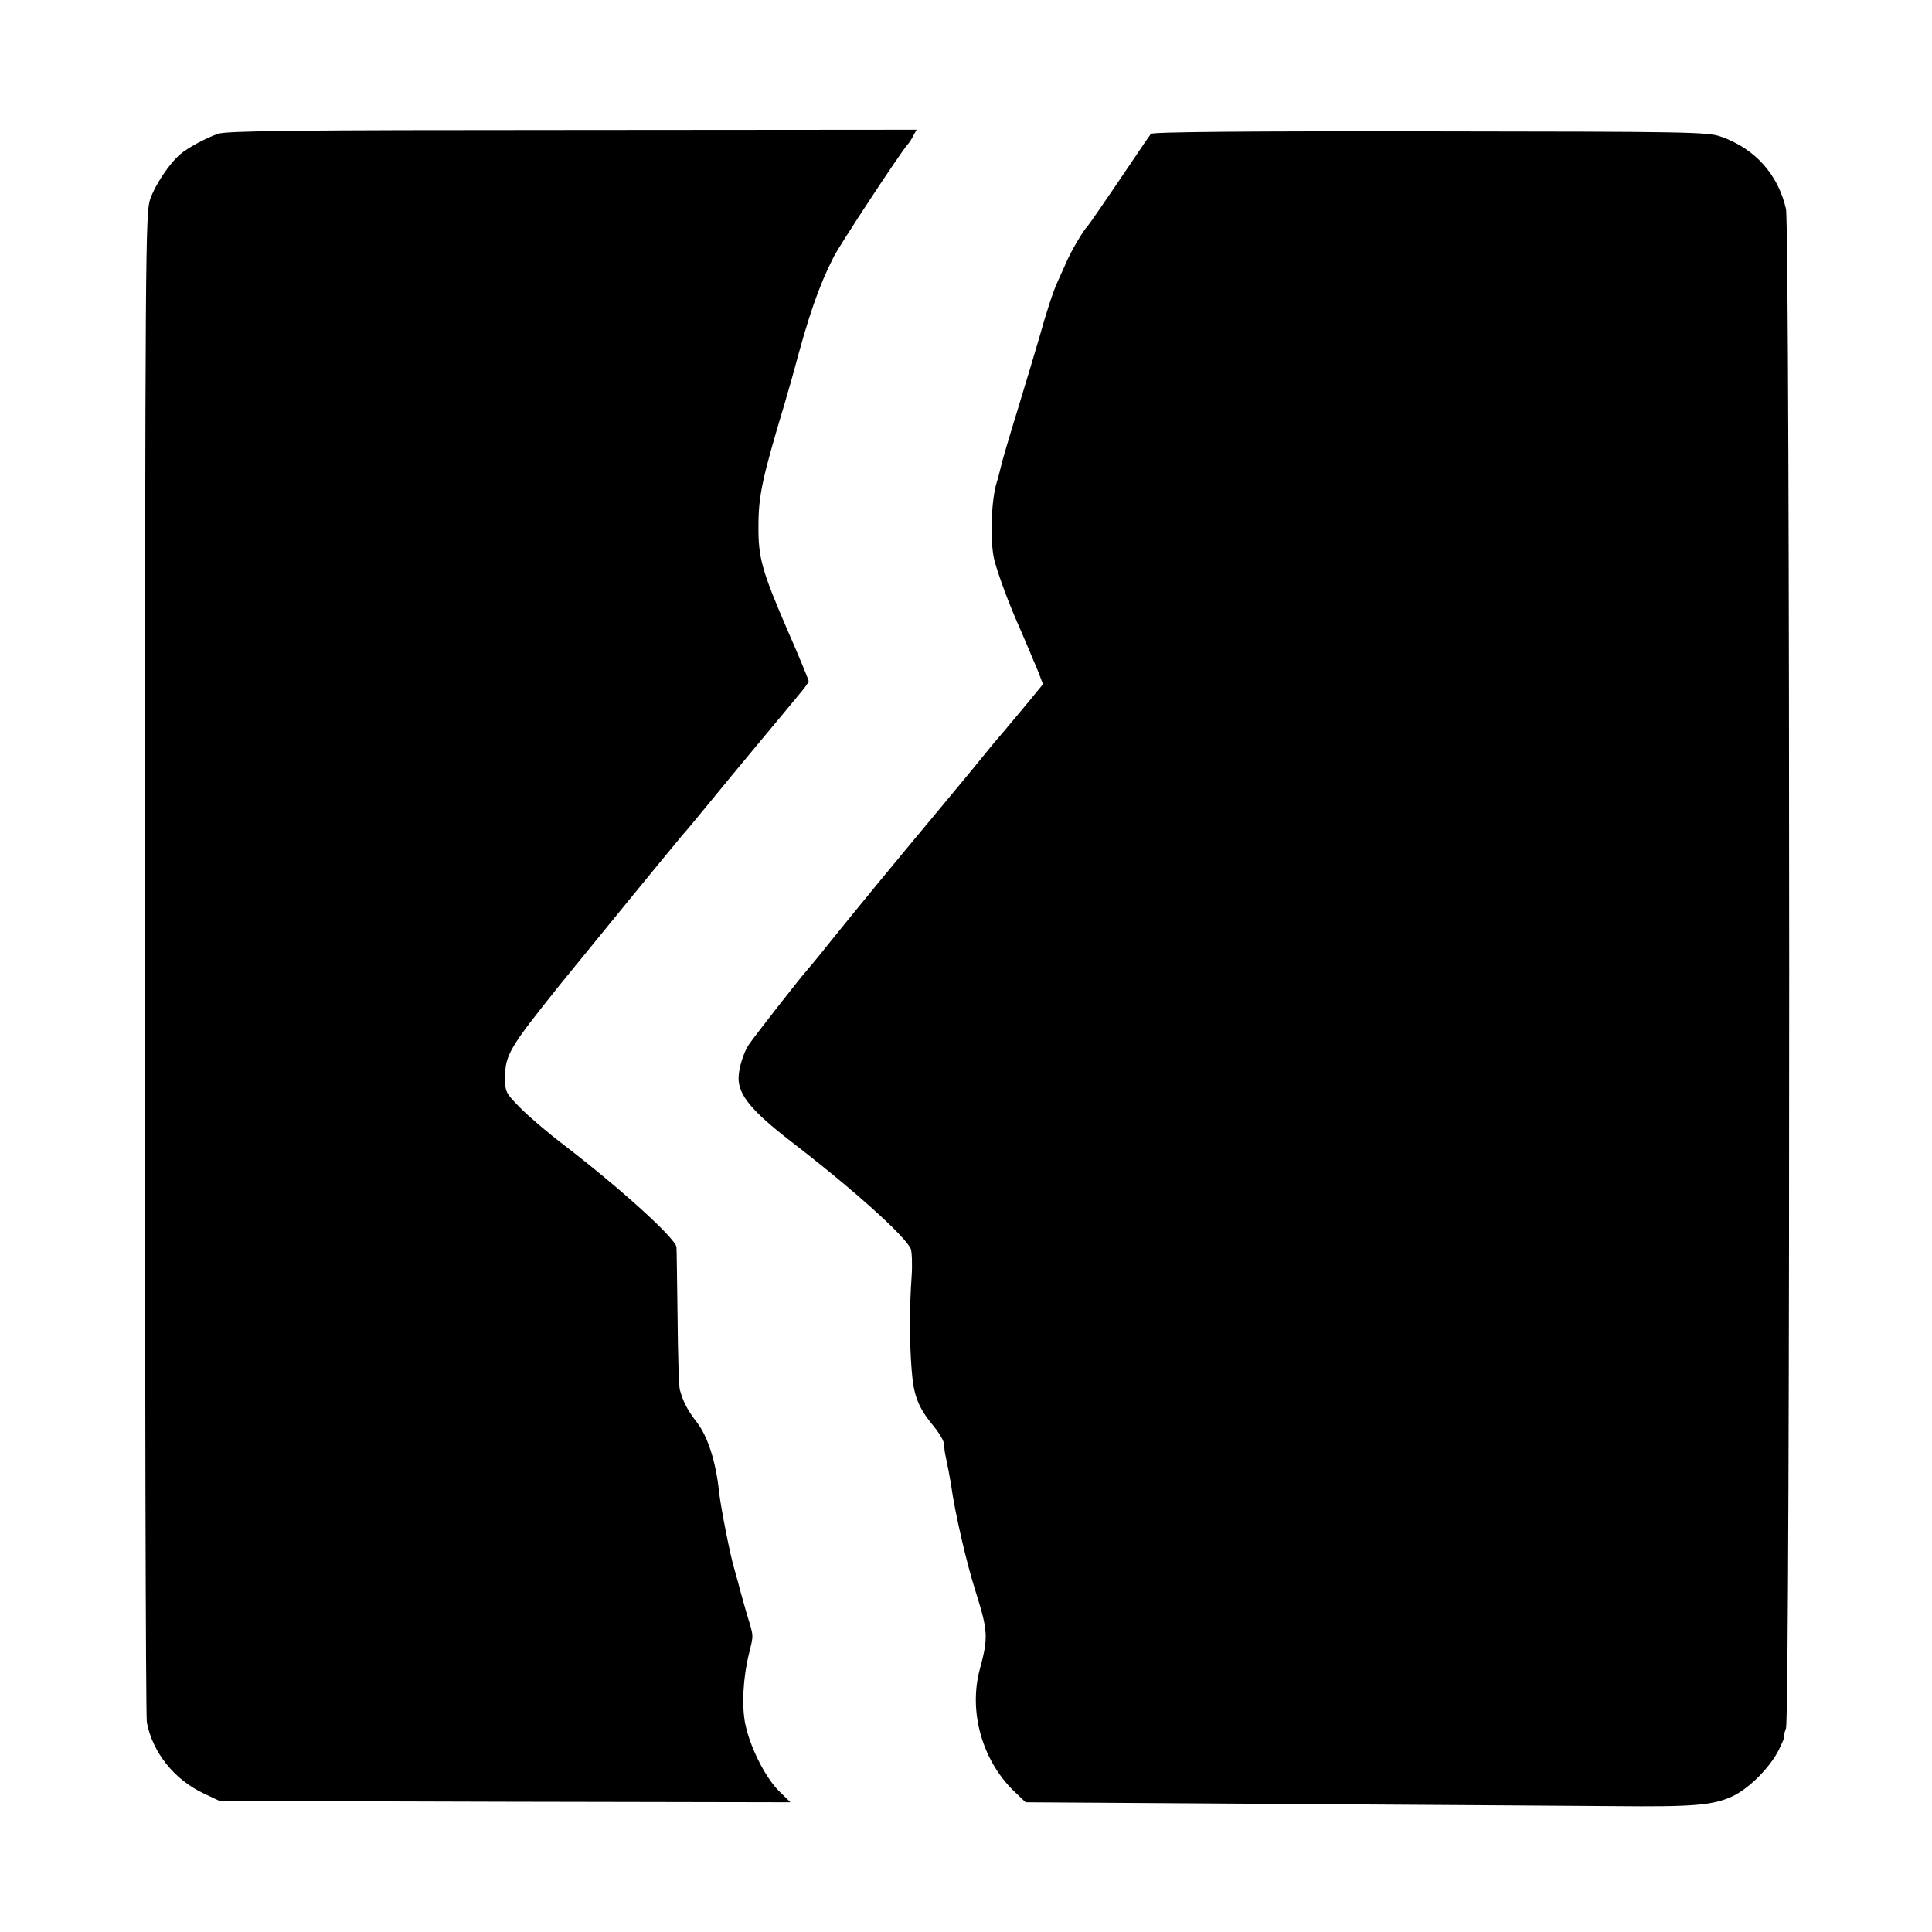
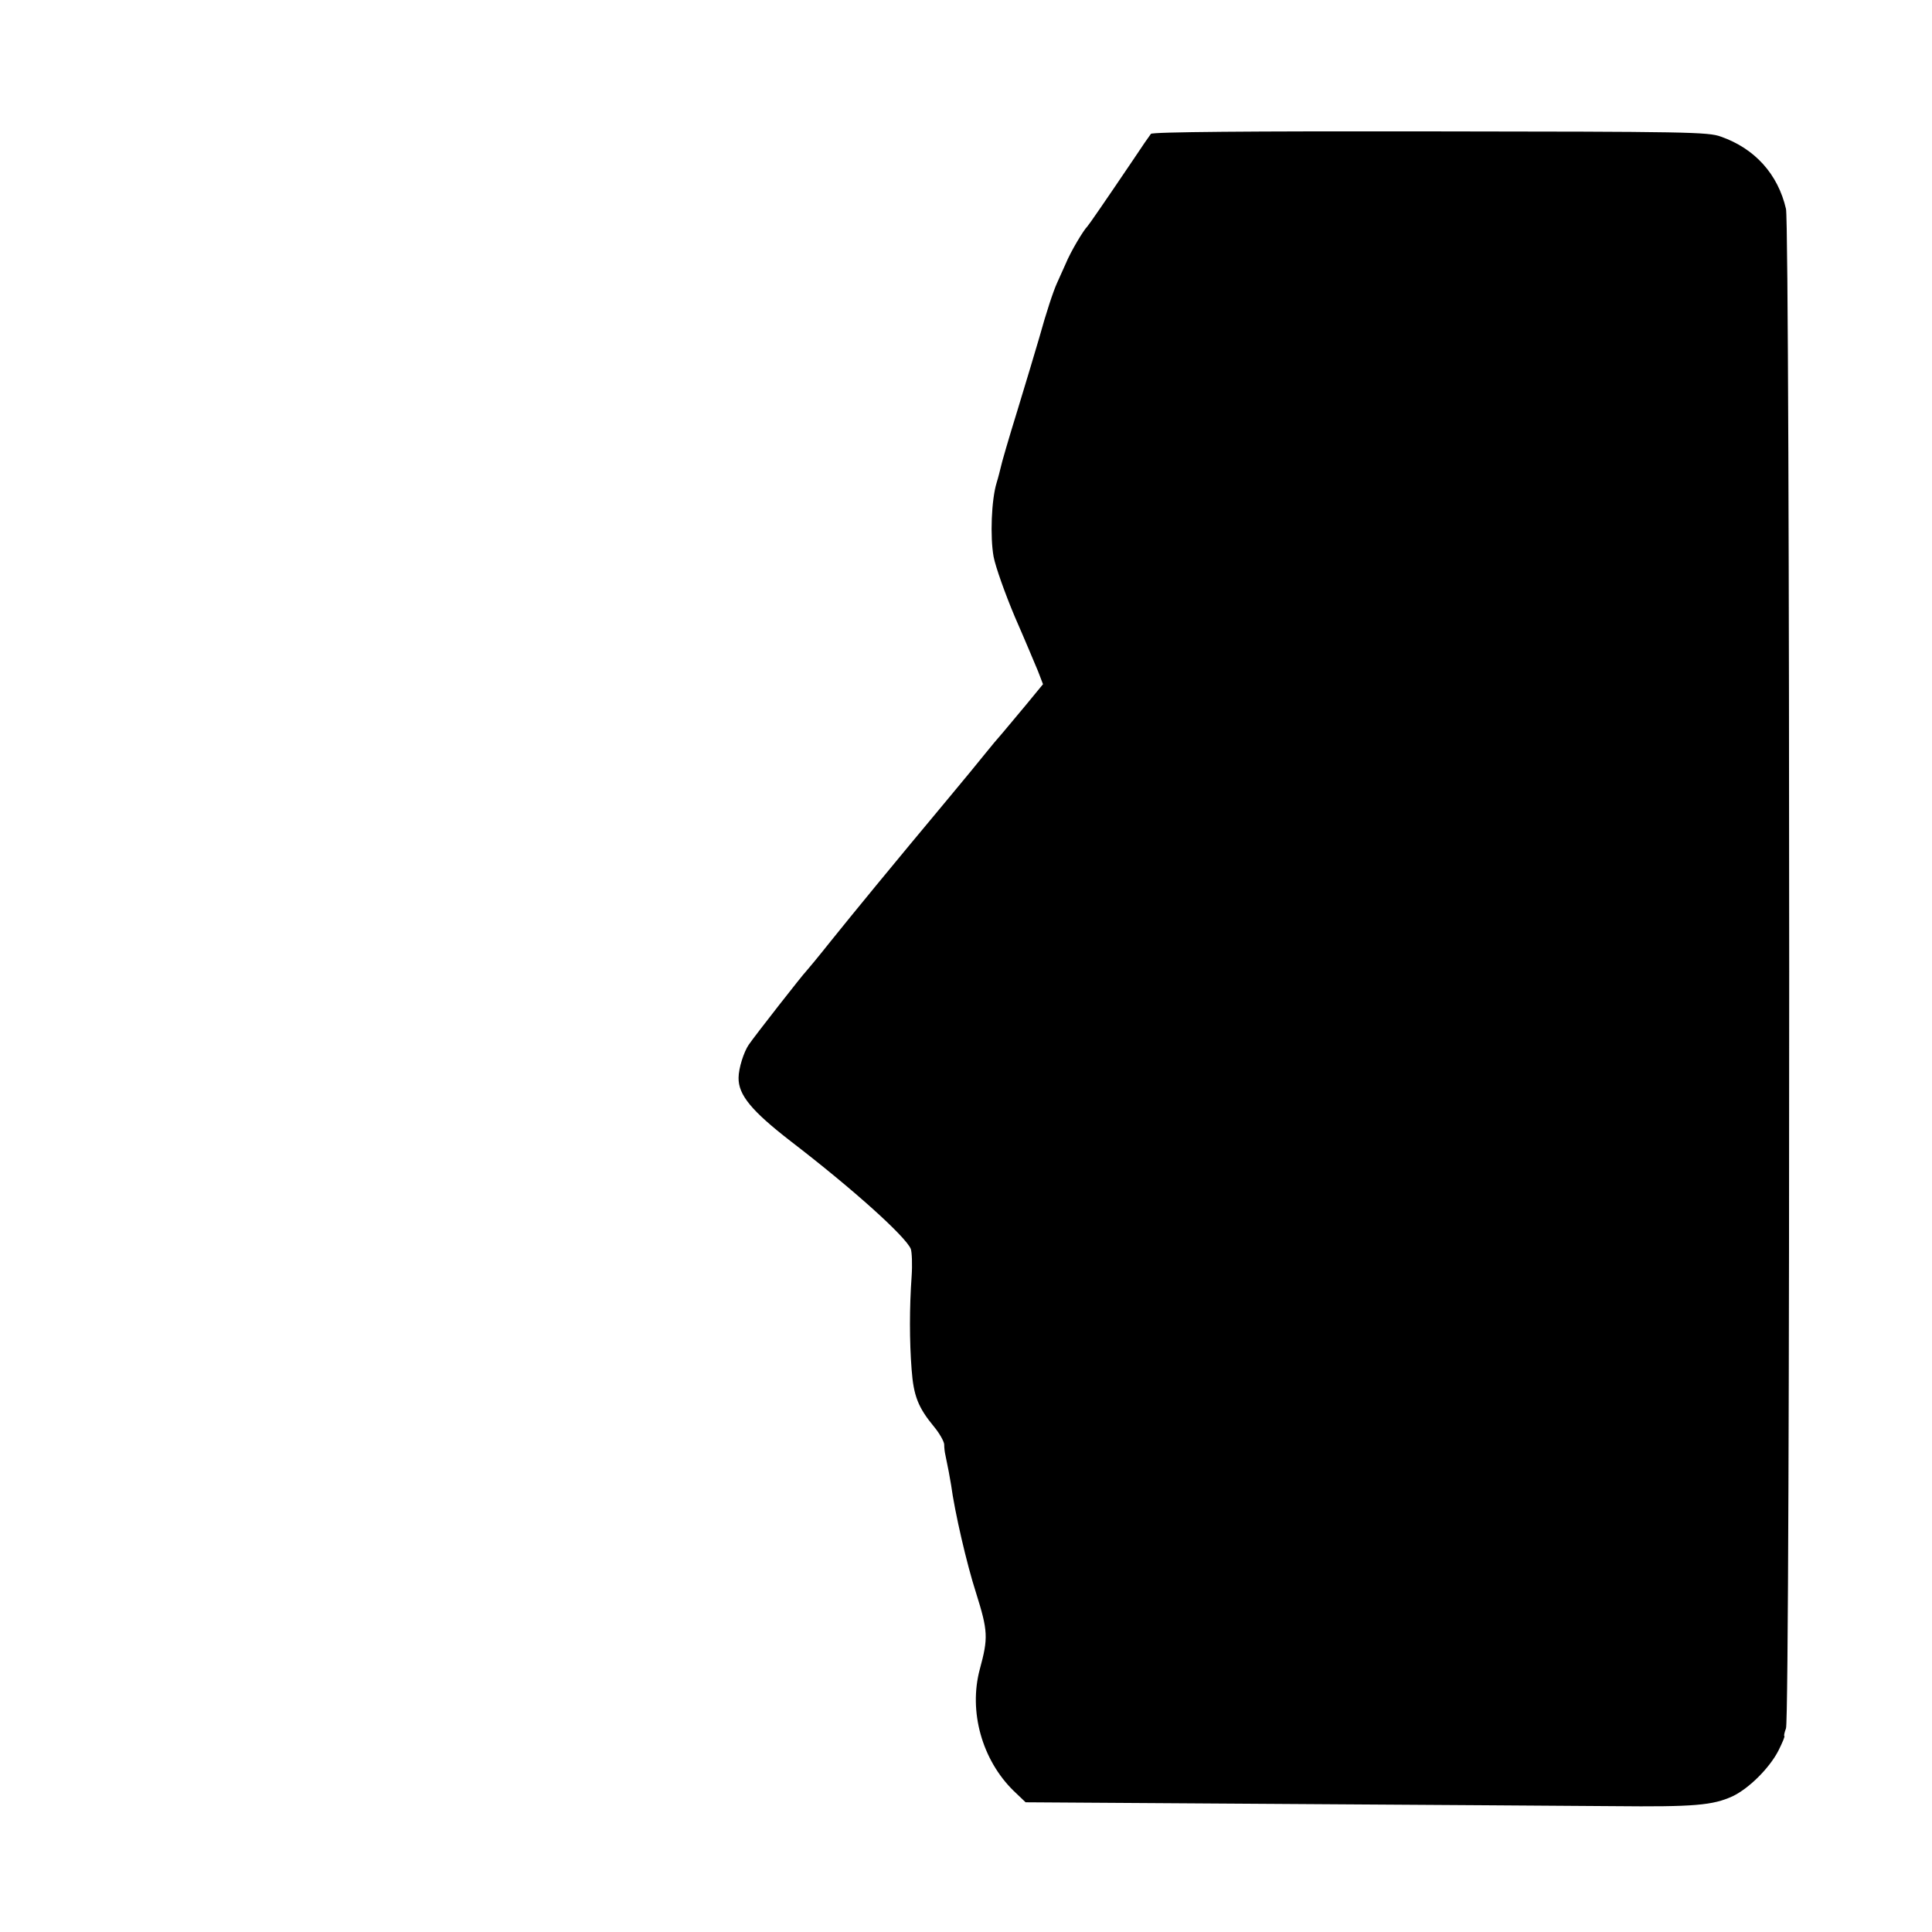
<svg xmlns="http://www.w3.org/2000/svg" version="1.0" width="700pt" height="700pt" viewBox="0 0 700 700" preserveAspectRatio="xMidYMid meet">
  <g transform="translate(0,700) scale(0.1,-0.1)" fill="#000000" stroke="none">
-     <path d="M789 6515 c-47 -17 -109 -51 -135 -73 -41 -35 -92 -112 -110 -164 -17 -51 -18 -179 -19 -2763 0 -1490 3 -2730 7 -2755 20 -108 99 -208 206 -258 l57 -27 1034 -3 1035 -2 -43 42 c-50 51 -104 159 -121 243 -13 65 -8 166 14 255 17 70 18 56 -11 152 -13 46 -26 92 -28 102 -3 10 -9 33 -14 50 -14 44 -50 226 -56 283 -11 105 -40 197 -79 248 -36 47 -50 74 -63 120 -3 11 -7 128 -8 260 -2 132 -3 247 -4 256 -2 31 -200 211 -411 373 -58 44 -129 105 -157 134 -50 51 -53 56 -53 107 0 83 16 109 197 335 59 73 439 538 447 546 6 6 47 55 91 109 44 54 130 158 190 230 61 73 125 150 142 171 18 21 33 42 33 46 0 4 -35 90 -79 190 -90 209 -104 258 -103 372 0 111 14 174 94 441 16 55 31 107 33 115 55 207 91 312 146 420 23 45 236 369 267 406 5 5 15 20 21 32 l12 22 -1248 -1 c-998 0 -1255 -3 -1284 -14z" />
    <path d="M4170 6515 c-4 -5 -34 -48 -65 -95 -100 -148 -160 -235 -165 -240 -15 -15 -61 -92 -79 -136 -12 -27 -26 -58 -31 -69 -13 -28 -39 -106 -65 -200 -13 -44 -48 -162 -79 -263 -31 -100 -58 -193 -60 -205 -3 -12 -9 -37 -15 -56 -19 -62 -24 -196 -11 -268 7 -37 42 -135 77 -218 36 -82 73 -171 84 -197 l18 -47 -60 -73 c-33 -40 -73 -87 -87 -104 -15 -17 -43 -50 -62 -74 -19 -24 -80 -98 -135 -164 -207 -248 -343 -414 -425 -516 -46 -58 -87 -107 -90 -110 -9 -8 -183 -230 -207 -265 -18 -26 -37 -86 -37 -120 -1 -62 47 -120 189 -230 229 -176 416 -345 435 -390 4 -11 6 -56 3 -100 -8 -112 -8 -235 0 -337 7 -96 24 -138 81 -207 20 -24 36 -53 37 -64 0 -12 2 -29 4 -37 10 -48 16 -79 21 -110 13 -98 57 -288 90 -390 44 -140 45 -164 14 -278 -41 -153 8 -328 122 -440 l44 -42 925 -6 c508 -3 1050 -7 1204 -8 294 -3 361 3 433 36 60 29 134 103 166 166 14 28 24 52 21 52 -2 0 0 12 6 28 16 39 15 5438 0 5505 -29 126 -113 219 -236 262 -46 17 -120 18 -1053 19 -658 1 -1007 -2 -1012 -9z" />
  </g>
</svg>